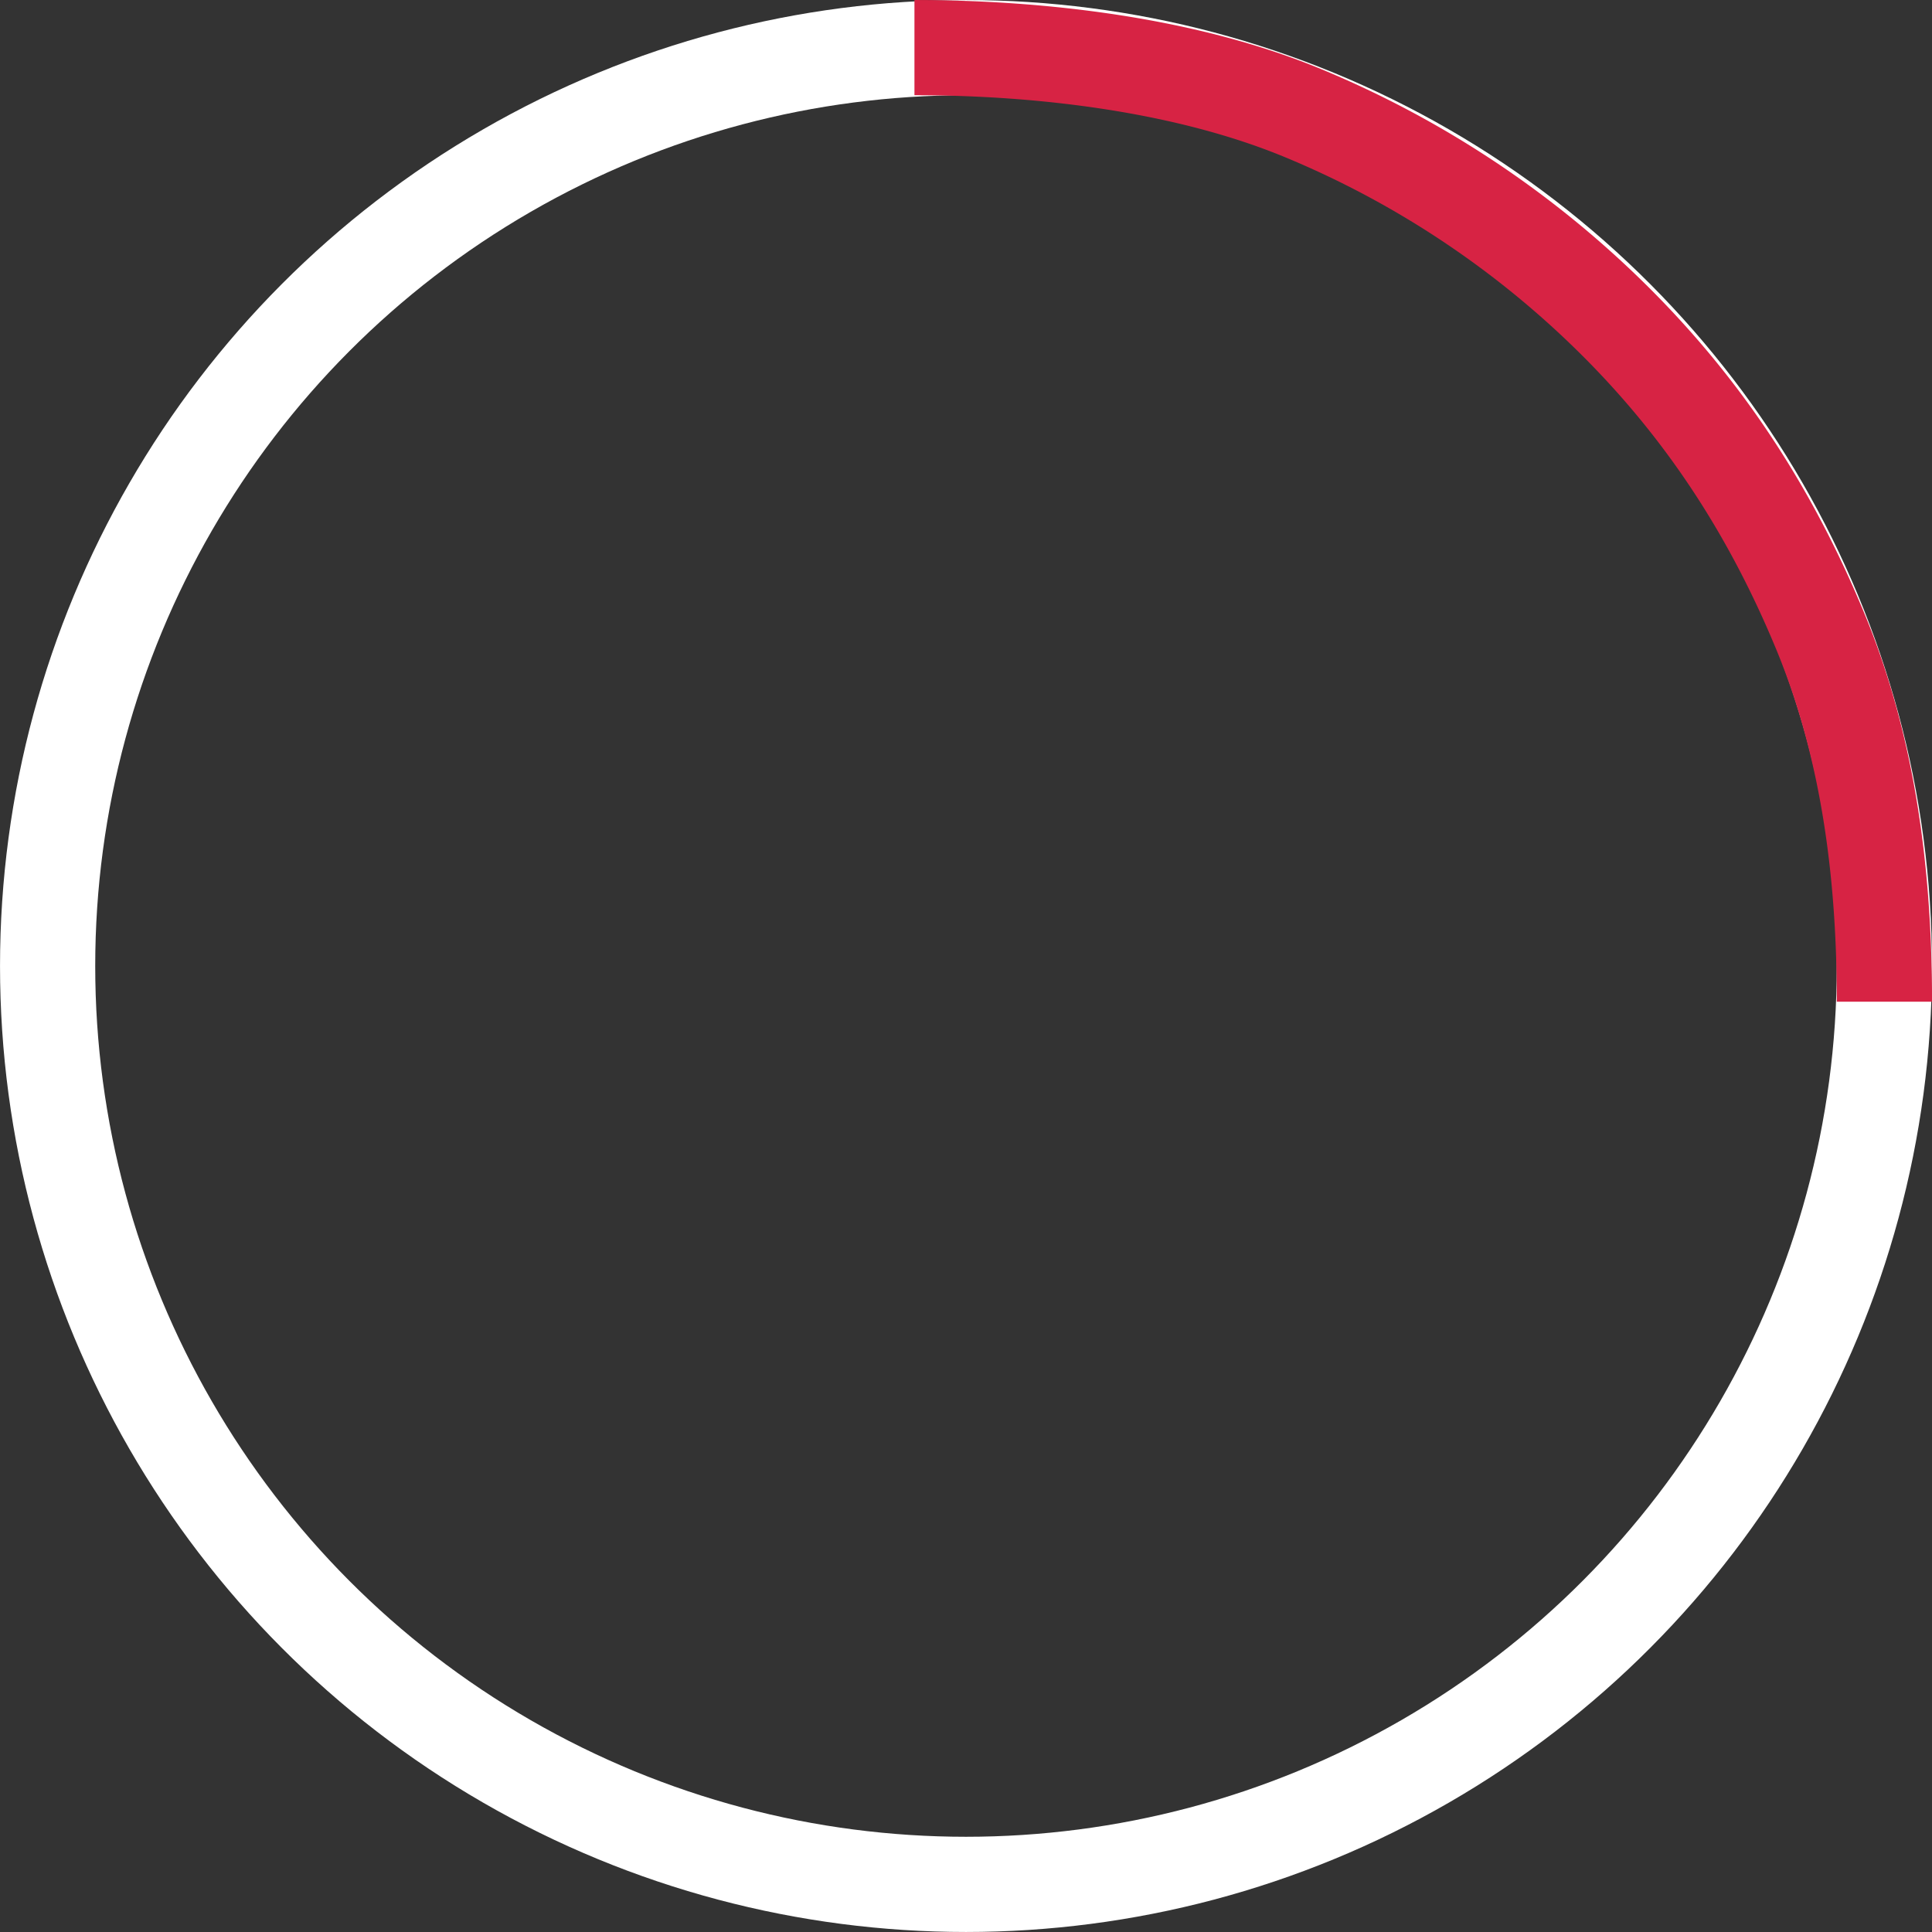
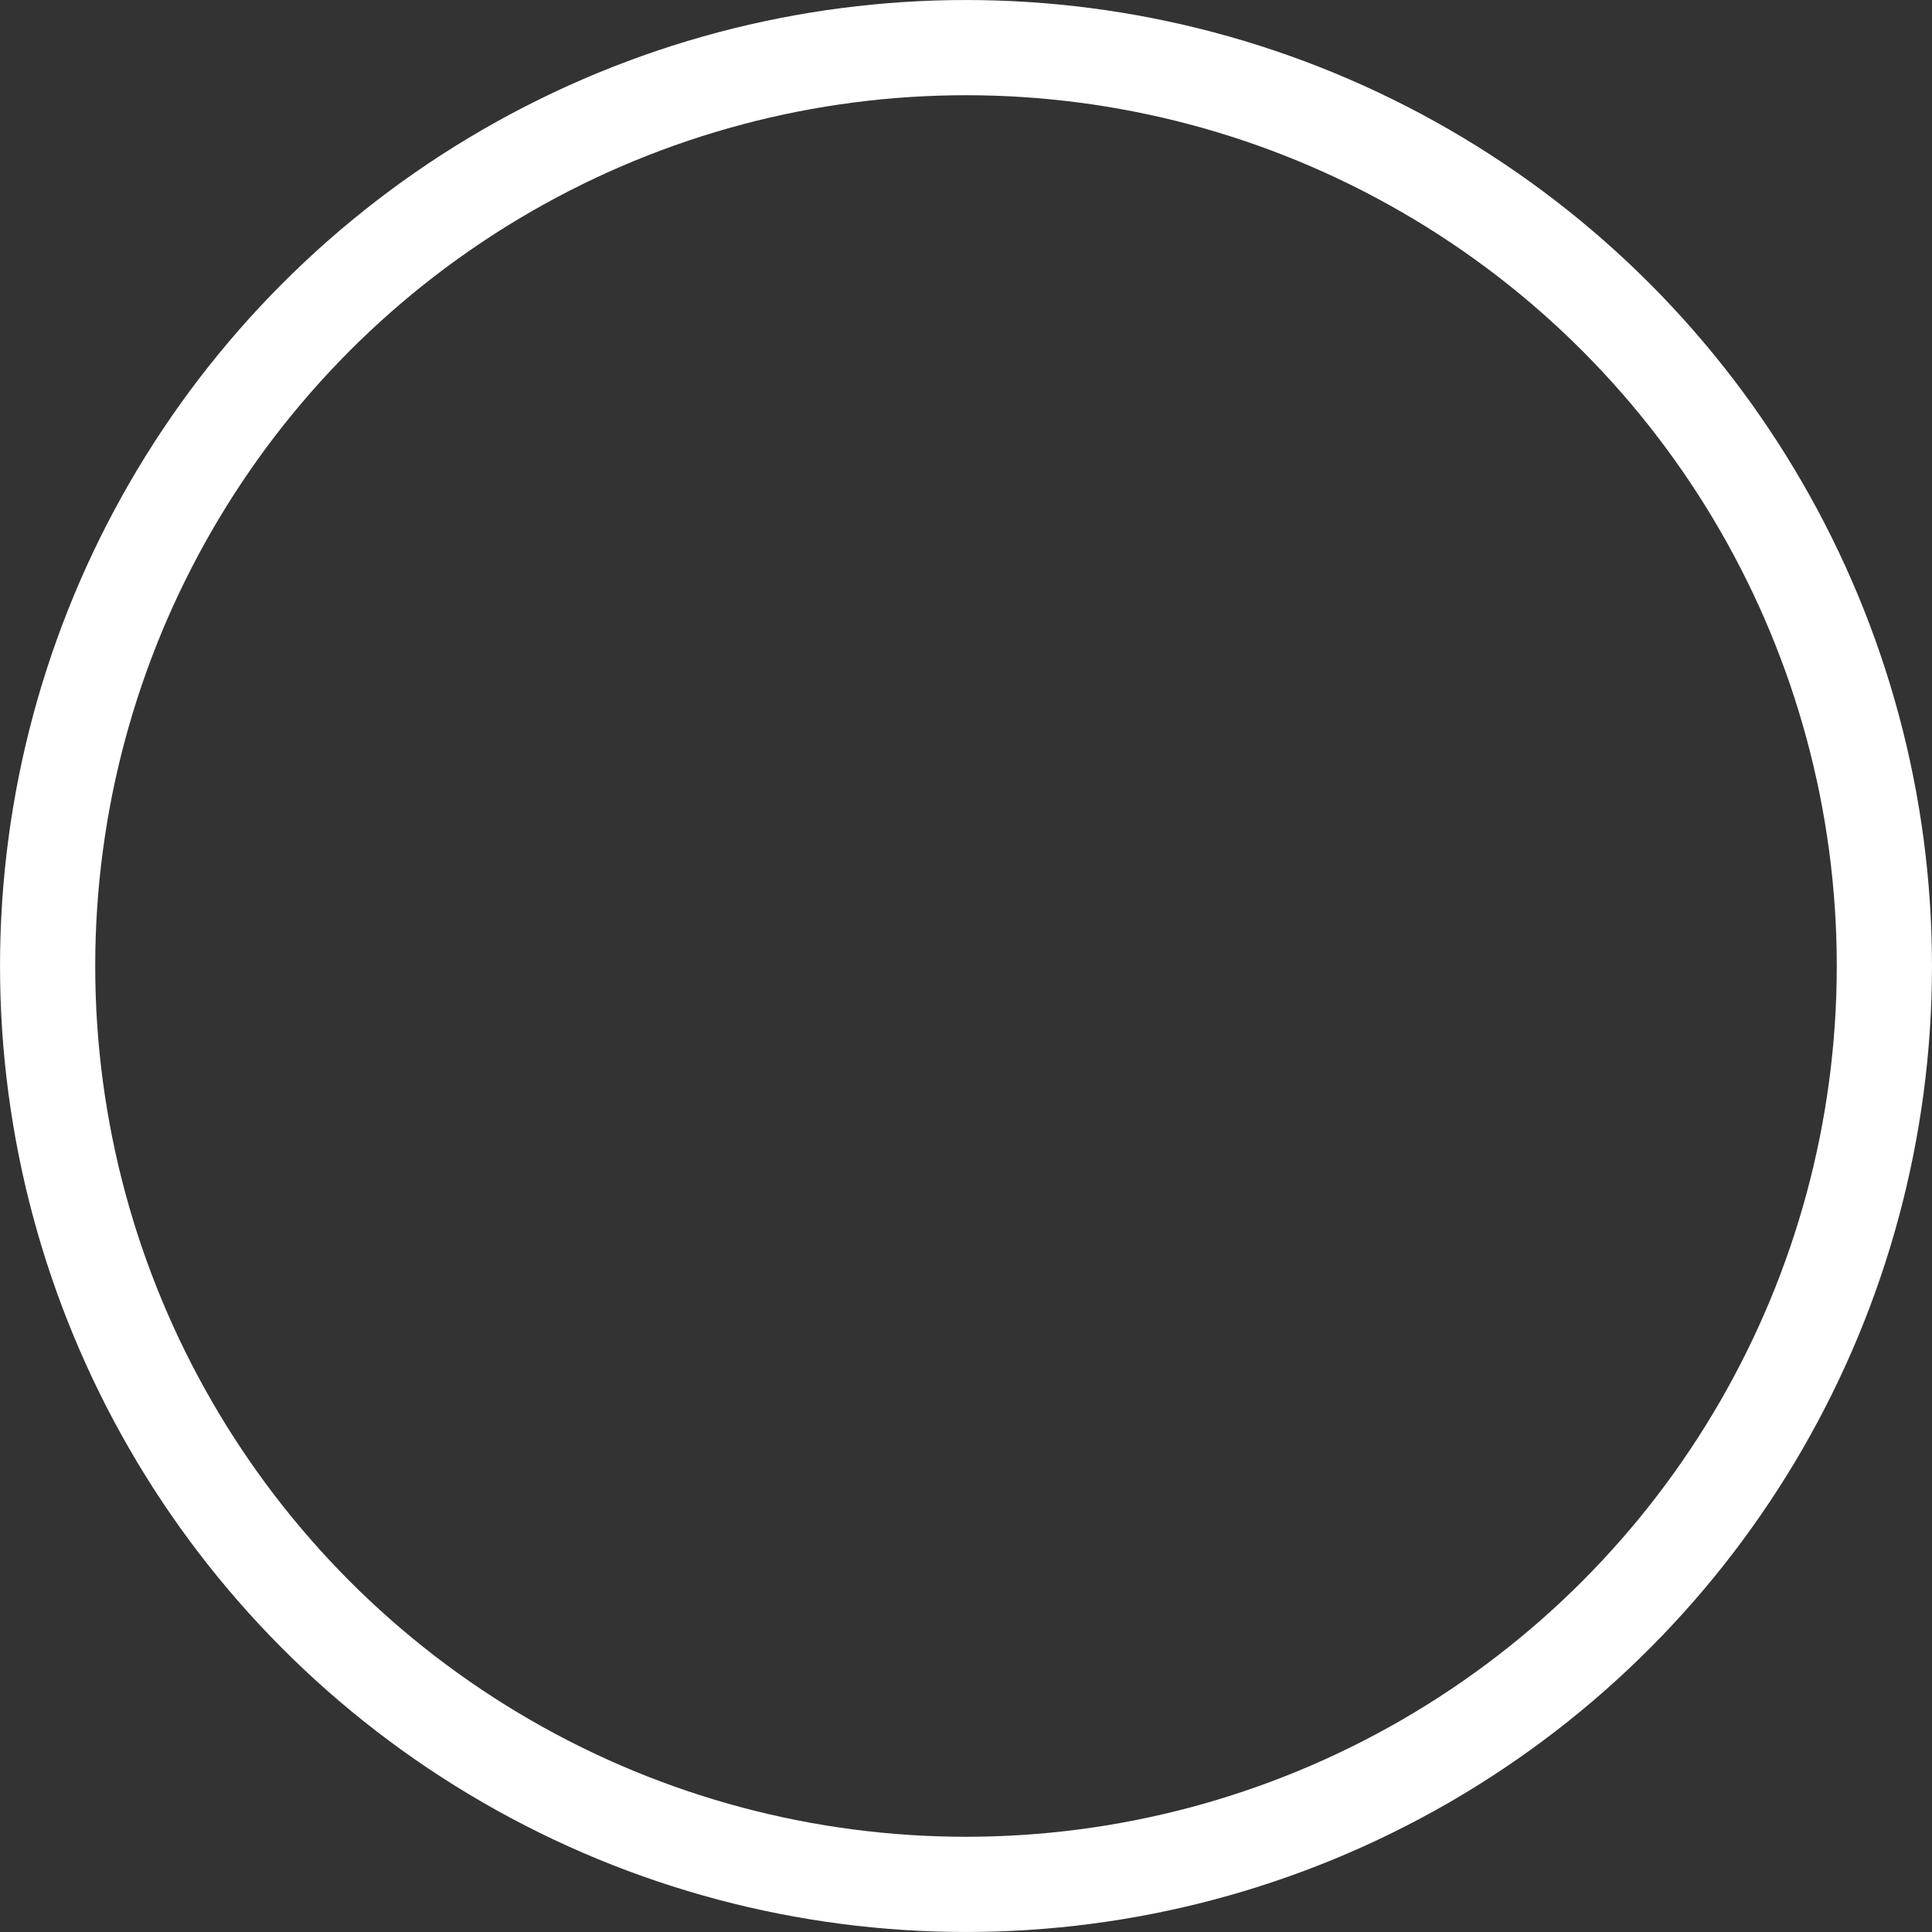
<svg xmlns="http://www.w3.org/2000/svg" width="54" height="54" fill="none">
  <rect width="100%" height="100%" fill="#333333" stroke="none" />
  <circle cx="27" cy="27" r="25.669" stroke="#fff" stroke-width="2.661" />
-   <path d="M52.67 27.998c0-3.546-.442-7.092-1.799-10.368-1.357-3.275-3.179-6.106-5.686-8.613a27.002 27.002 0 00-8.76-5.853c-3.276-1.357-7.32-1.833-10.866-1.833" stroke="#D72344" stroke-width="2.661" />
</svg>